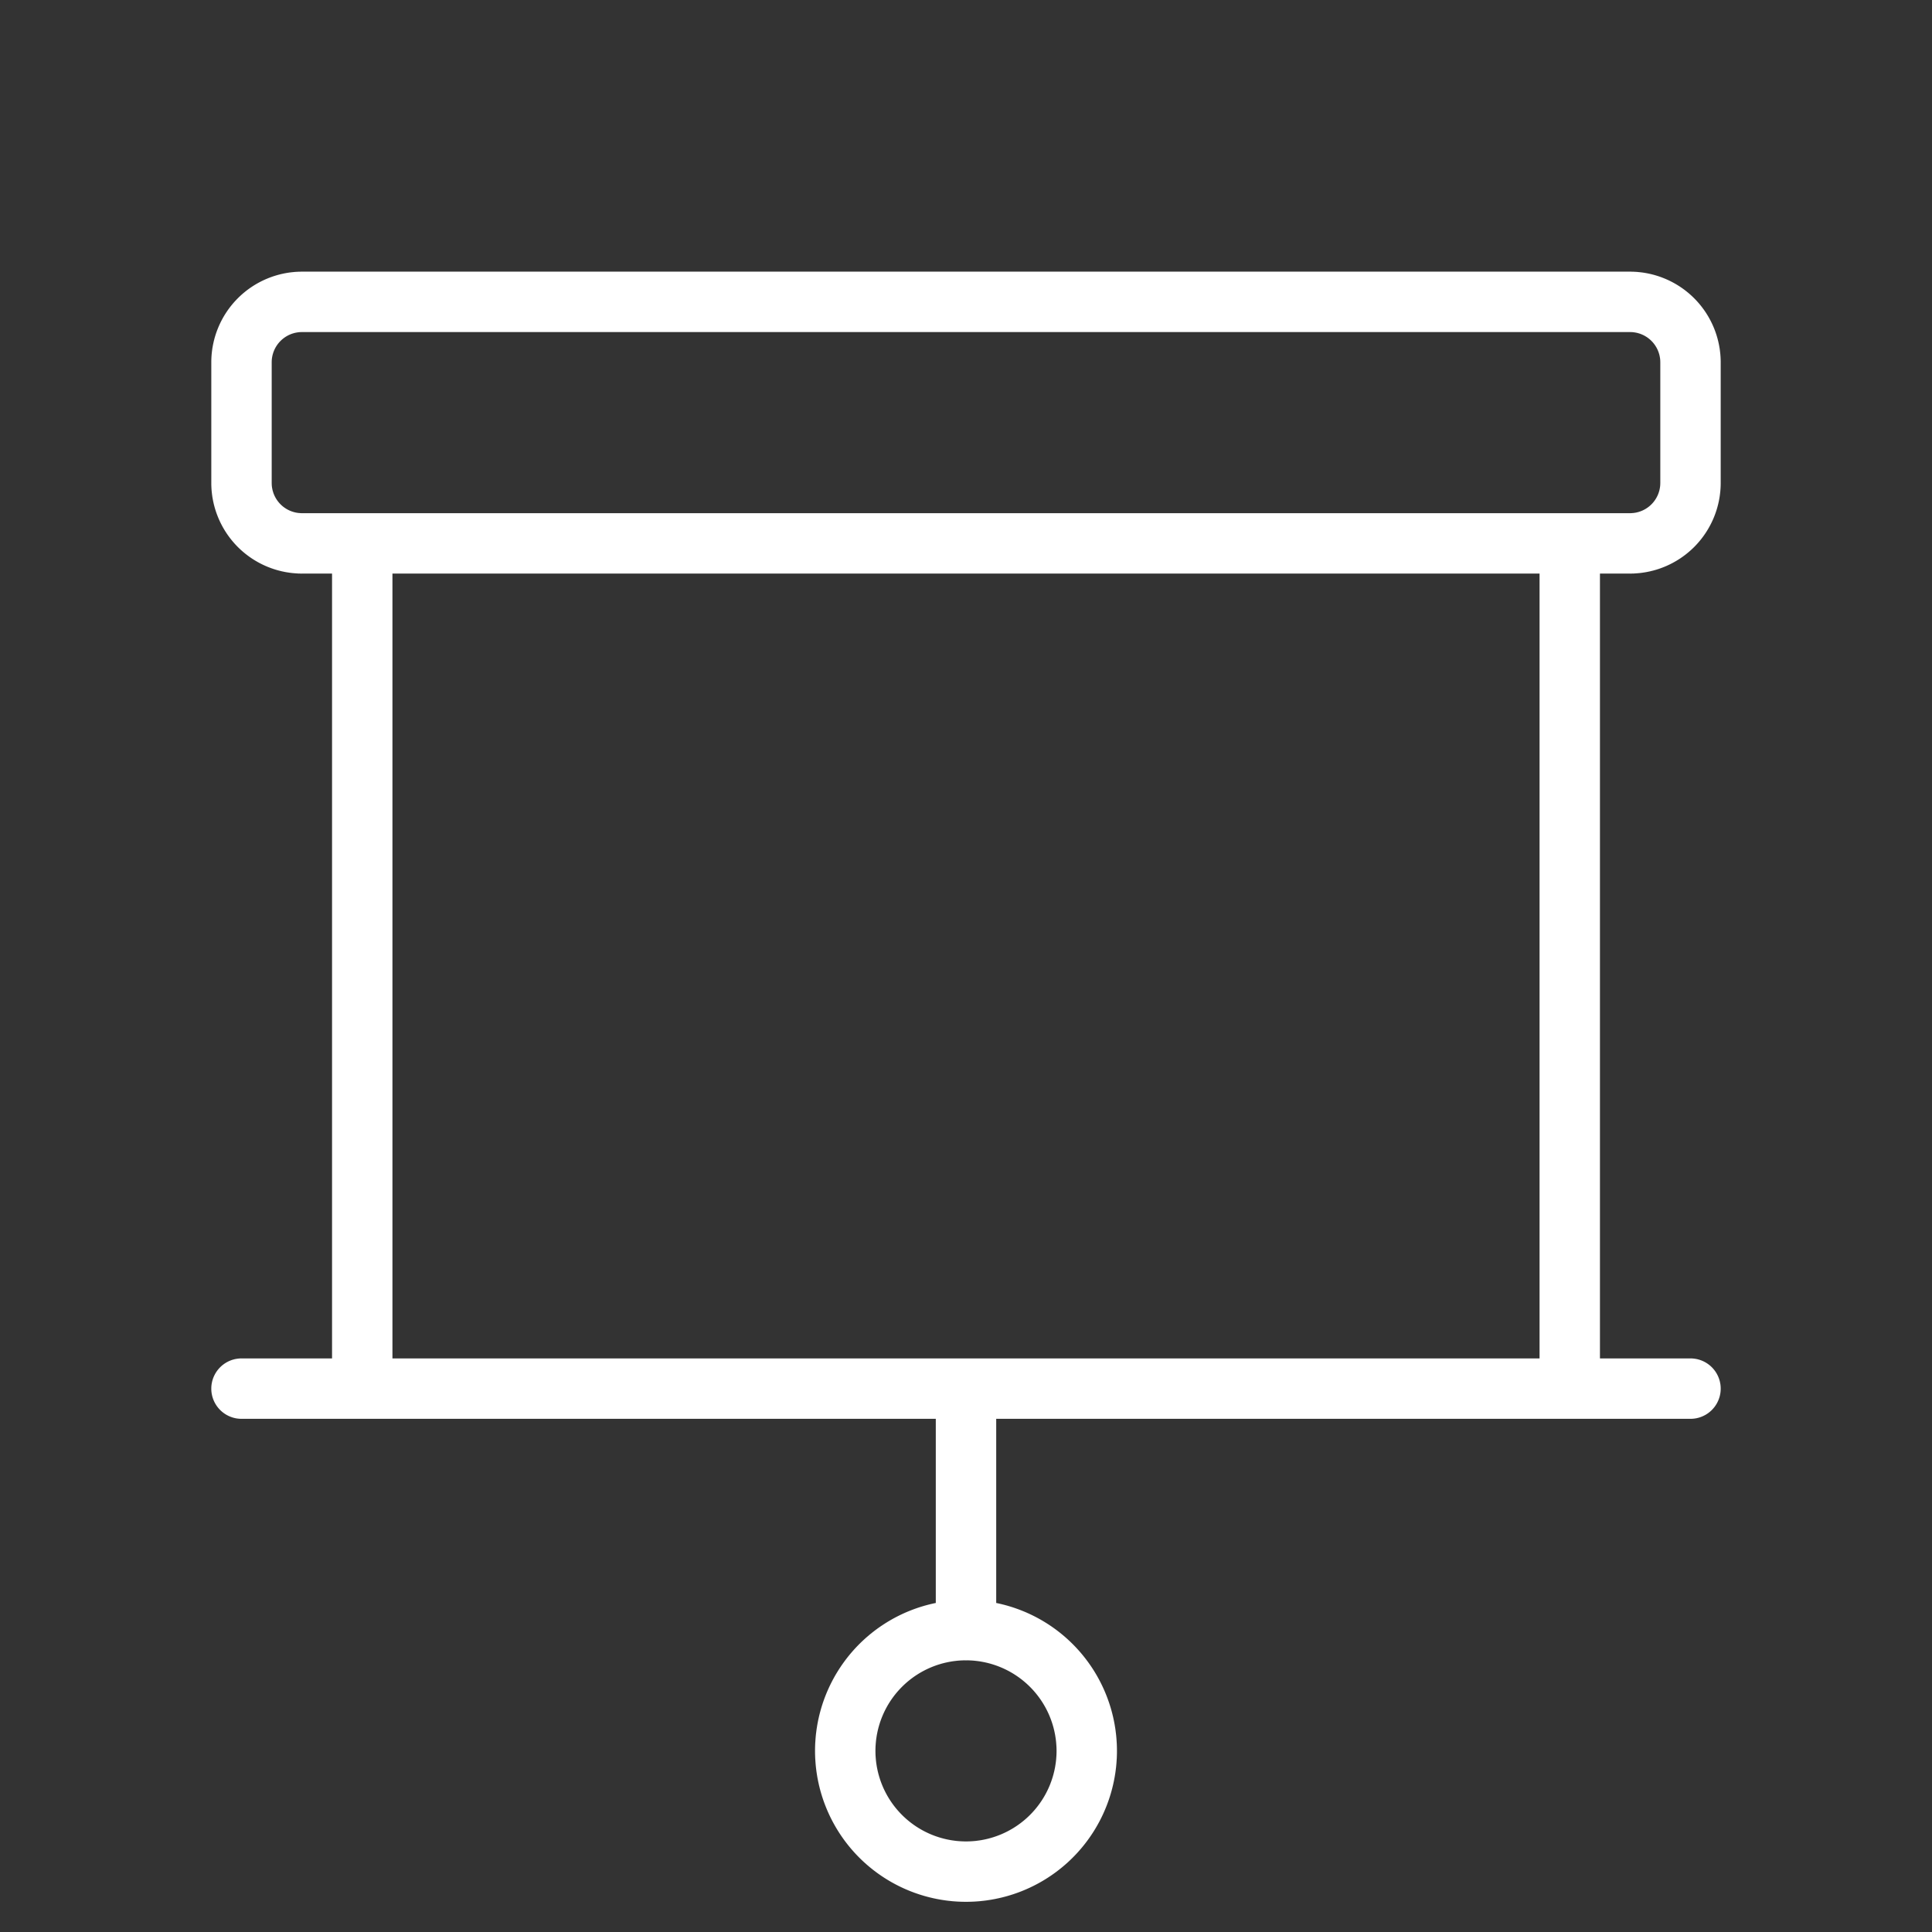
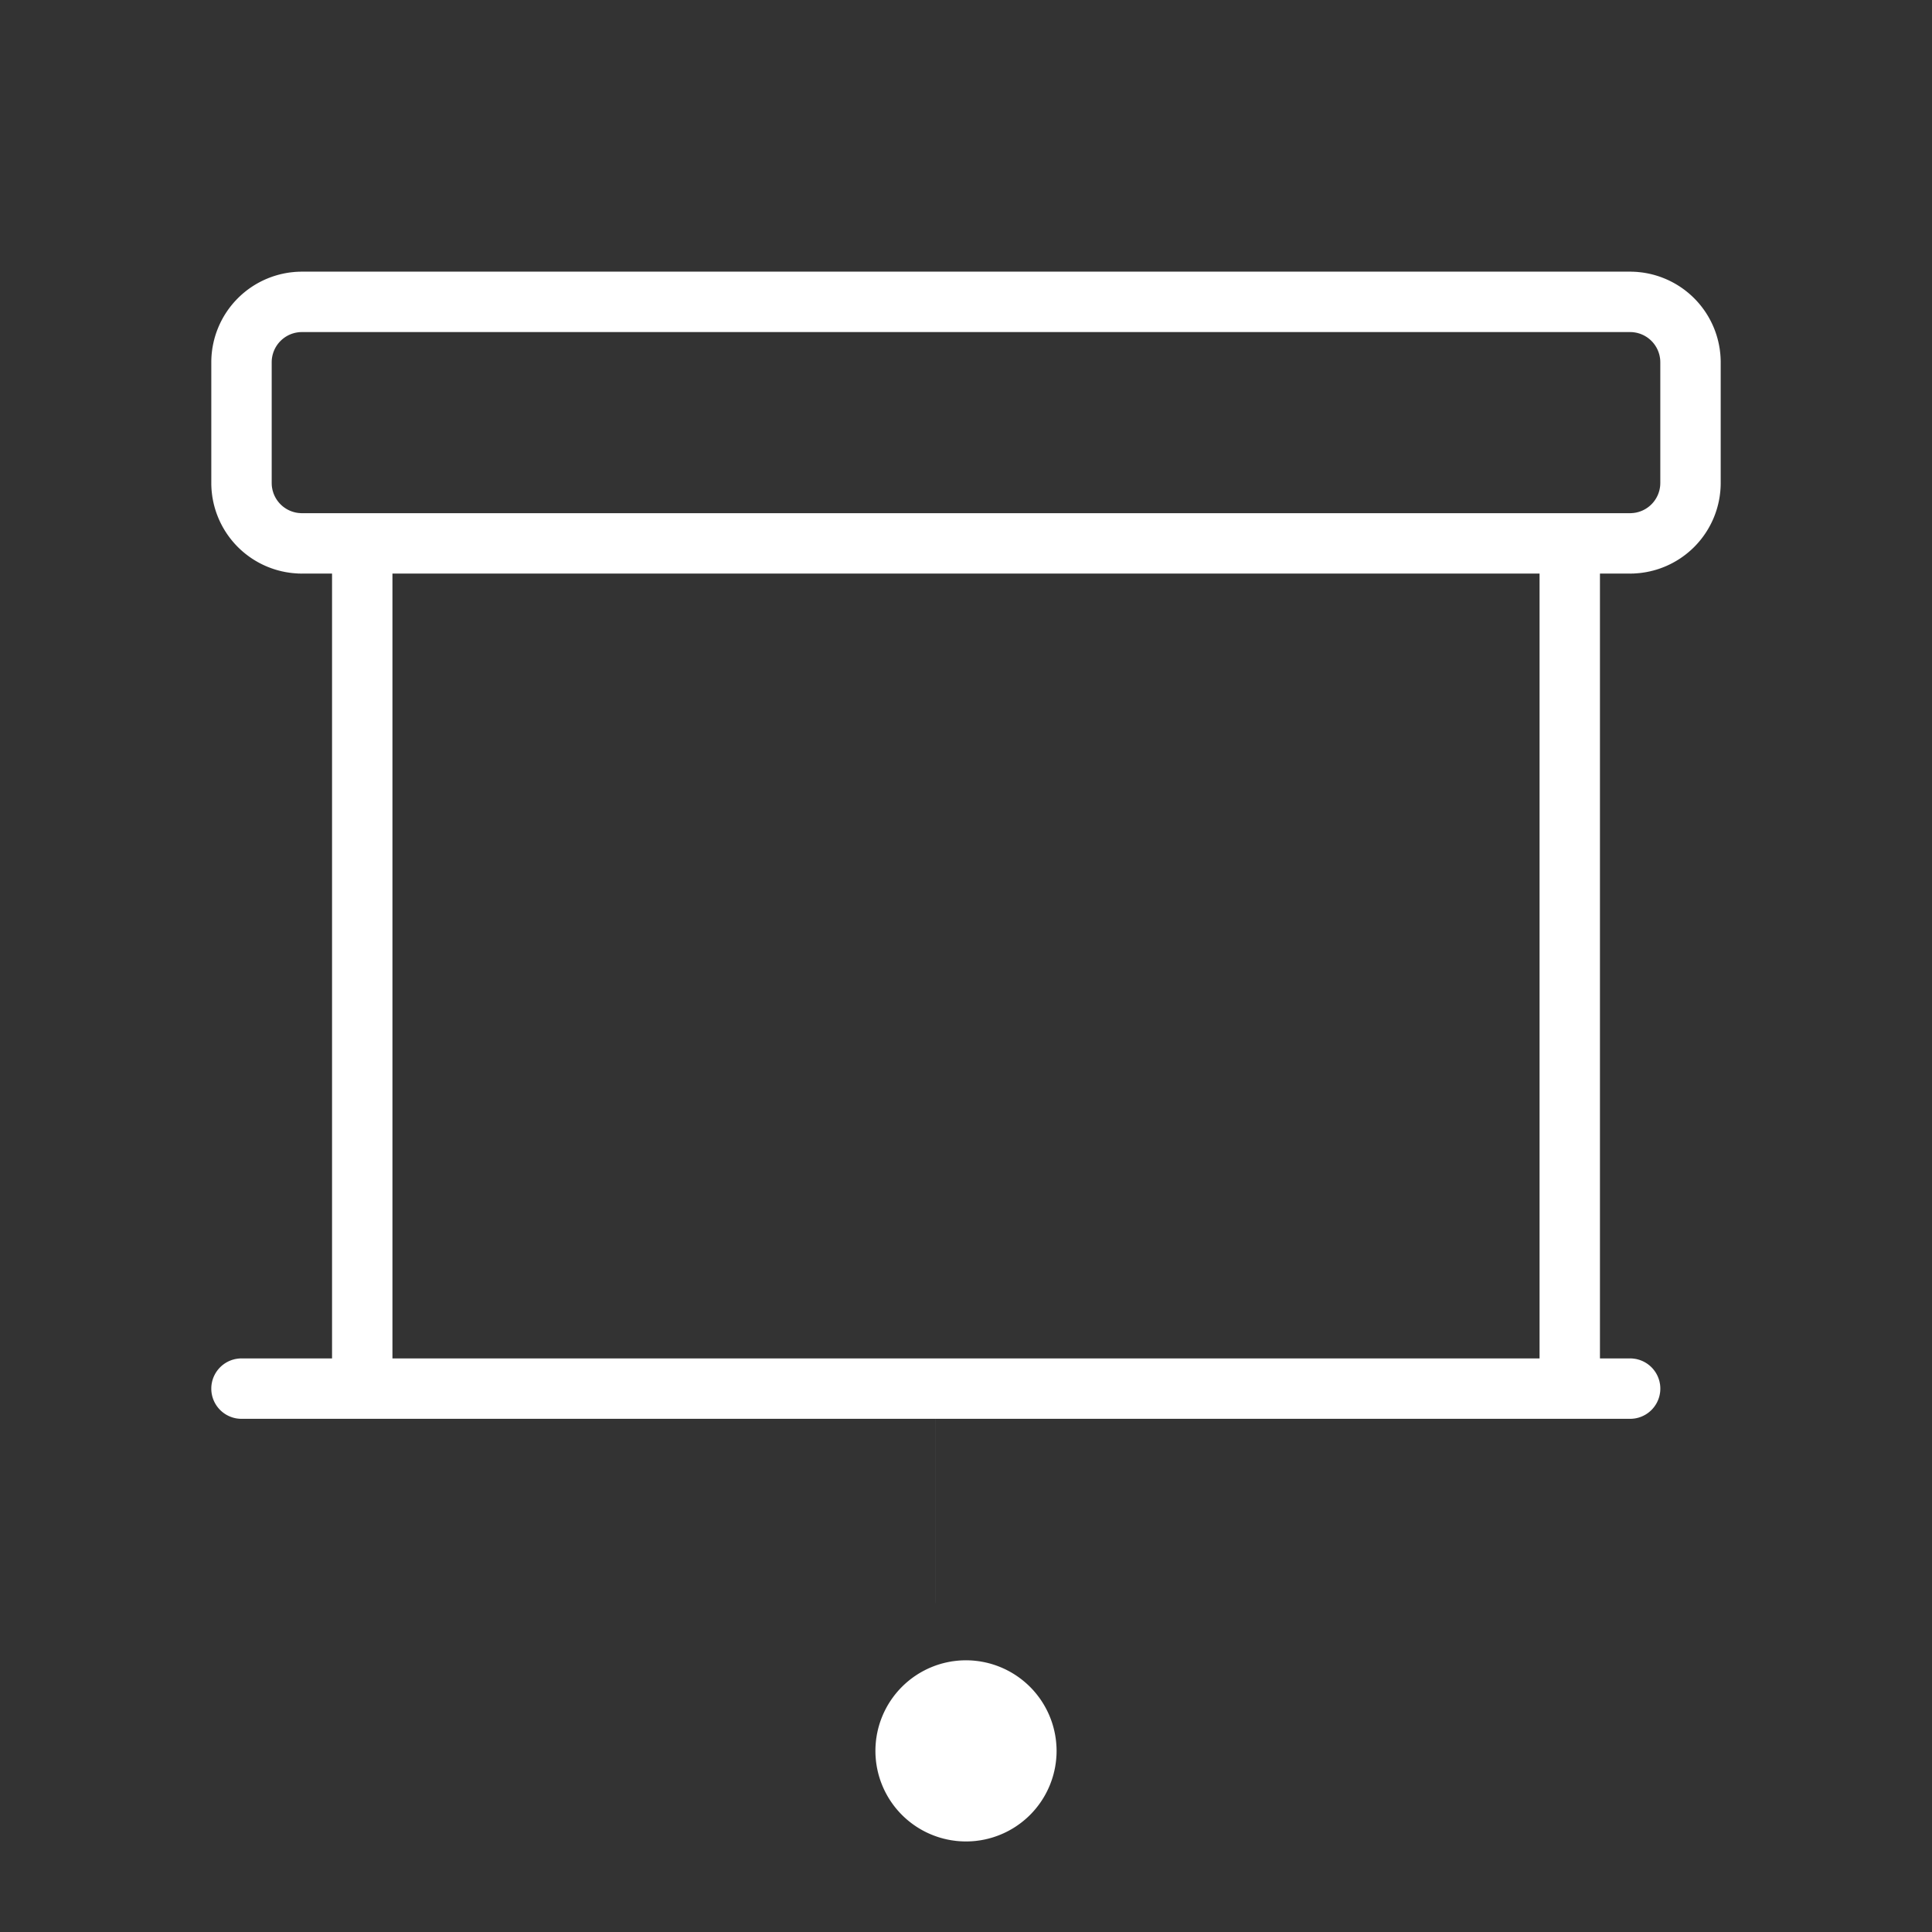
<svg xmlns="http://www.w3.org/2000/svg" fill="#ffffff" width="800px" height="800px" viewBox="0 0 256 256" id="Flat" stroke="#ffffff" stroke-width="0.003">
  <rect x="0" y="0" width="256" height="256" fill="#333333" stroke="none" />
  <g id="SVGRepo_bgCarrier" stroke-width="0" />
  <g id="SVGRepo_tracerCarrier" stroke-linecap="round" stroke-linejoin="round" />
  <g id="SVGRepo_iconCarrier">
-     <path d="M216,76a12.013,12.013,0,0,0,12-12V48a12.013,12.013,0,0,0-12-12H40A12.013,12.013,0,0,0,28,48V64A12.013,12.013,0,0,0,40,76h4V180H32a4,4,0,0,0,0,8h92v24.403a20,20,0,1,0,8,0V188h92a4,4,0,0,0,0-8H212V76ZM140,232a12,12,0,1,1-12-12A12.013,12.013,0,0,1,140,232ZM36,64V48a4.004,4.004,0,0,1,4-4H216a4.004,4.004,0,0,1,4,4V64a4.004,4.004,0,0,1-4,4H40A4.004,4.004,0,0,1,36,64ZM204,180H52V76H204Z" />
+     <path d="M216,76a12.013,12.013,0,0,0,12-12V48a12.013,12.013,0,0,0-12-12H40A12.013,12.013,0,0,0,28,48V64A12.013,12.013,0,0,0,40,76h4V180H32a4,4,0,0,0,0,8h92v24.403V188h92a4,4,0,0,0,0-8H212V76ZM140,232a12,12,0,1,1-12-12A12.013,12.013,0,0,1,140,232ZM36,64V48a4.004,4.004,0,0,1,4-4H216a4.004,4.004,0,0,1,4,4V64a4.004,4.004,0,0,1-4,4H40A4.004,4.004,0,0,1,36,64ZM204,180H52V76H204Z" />
  </g>
</svg>